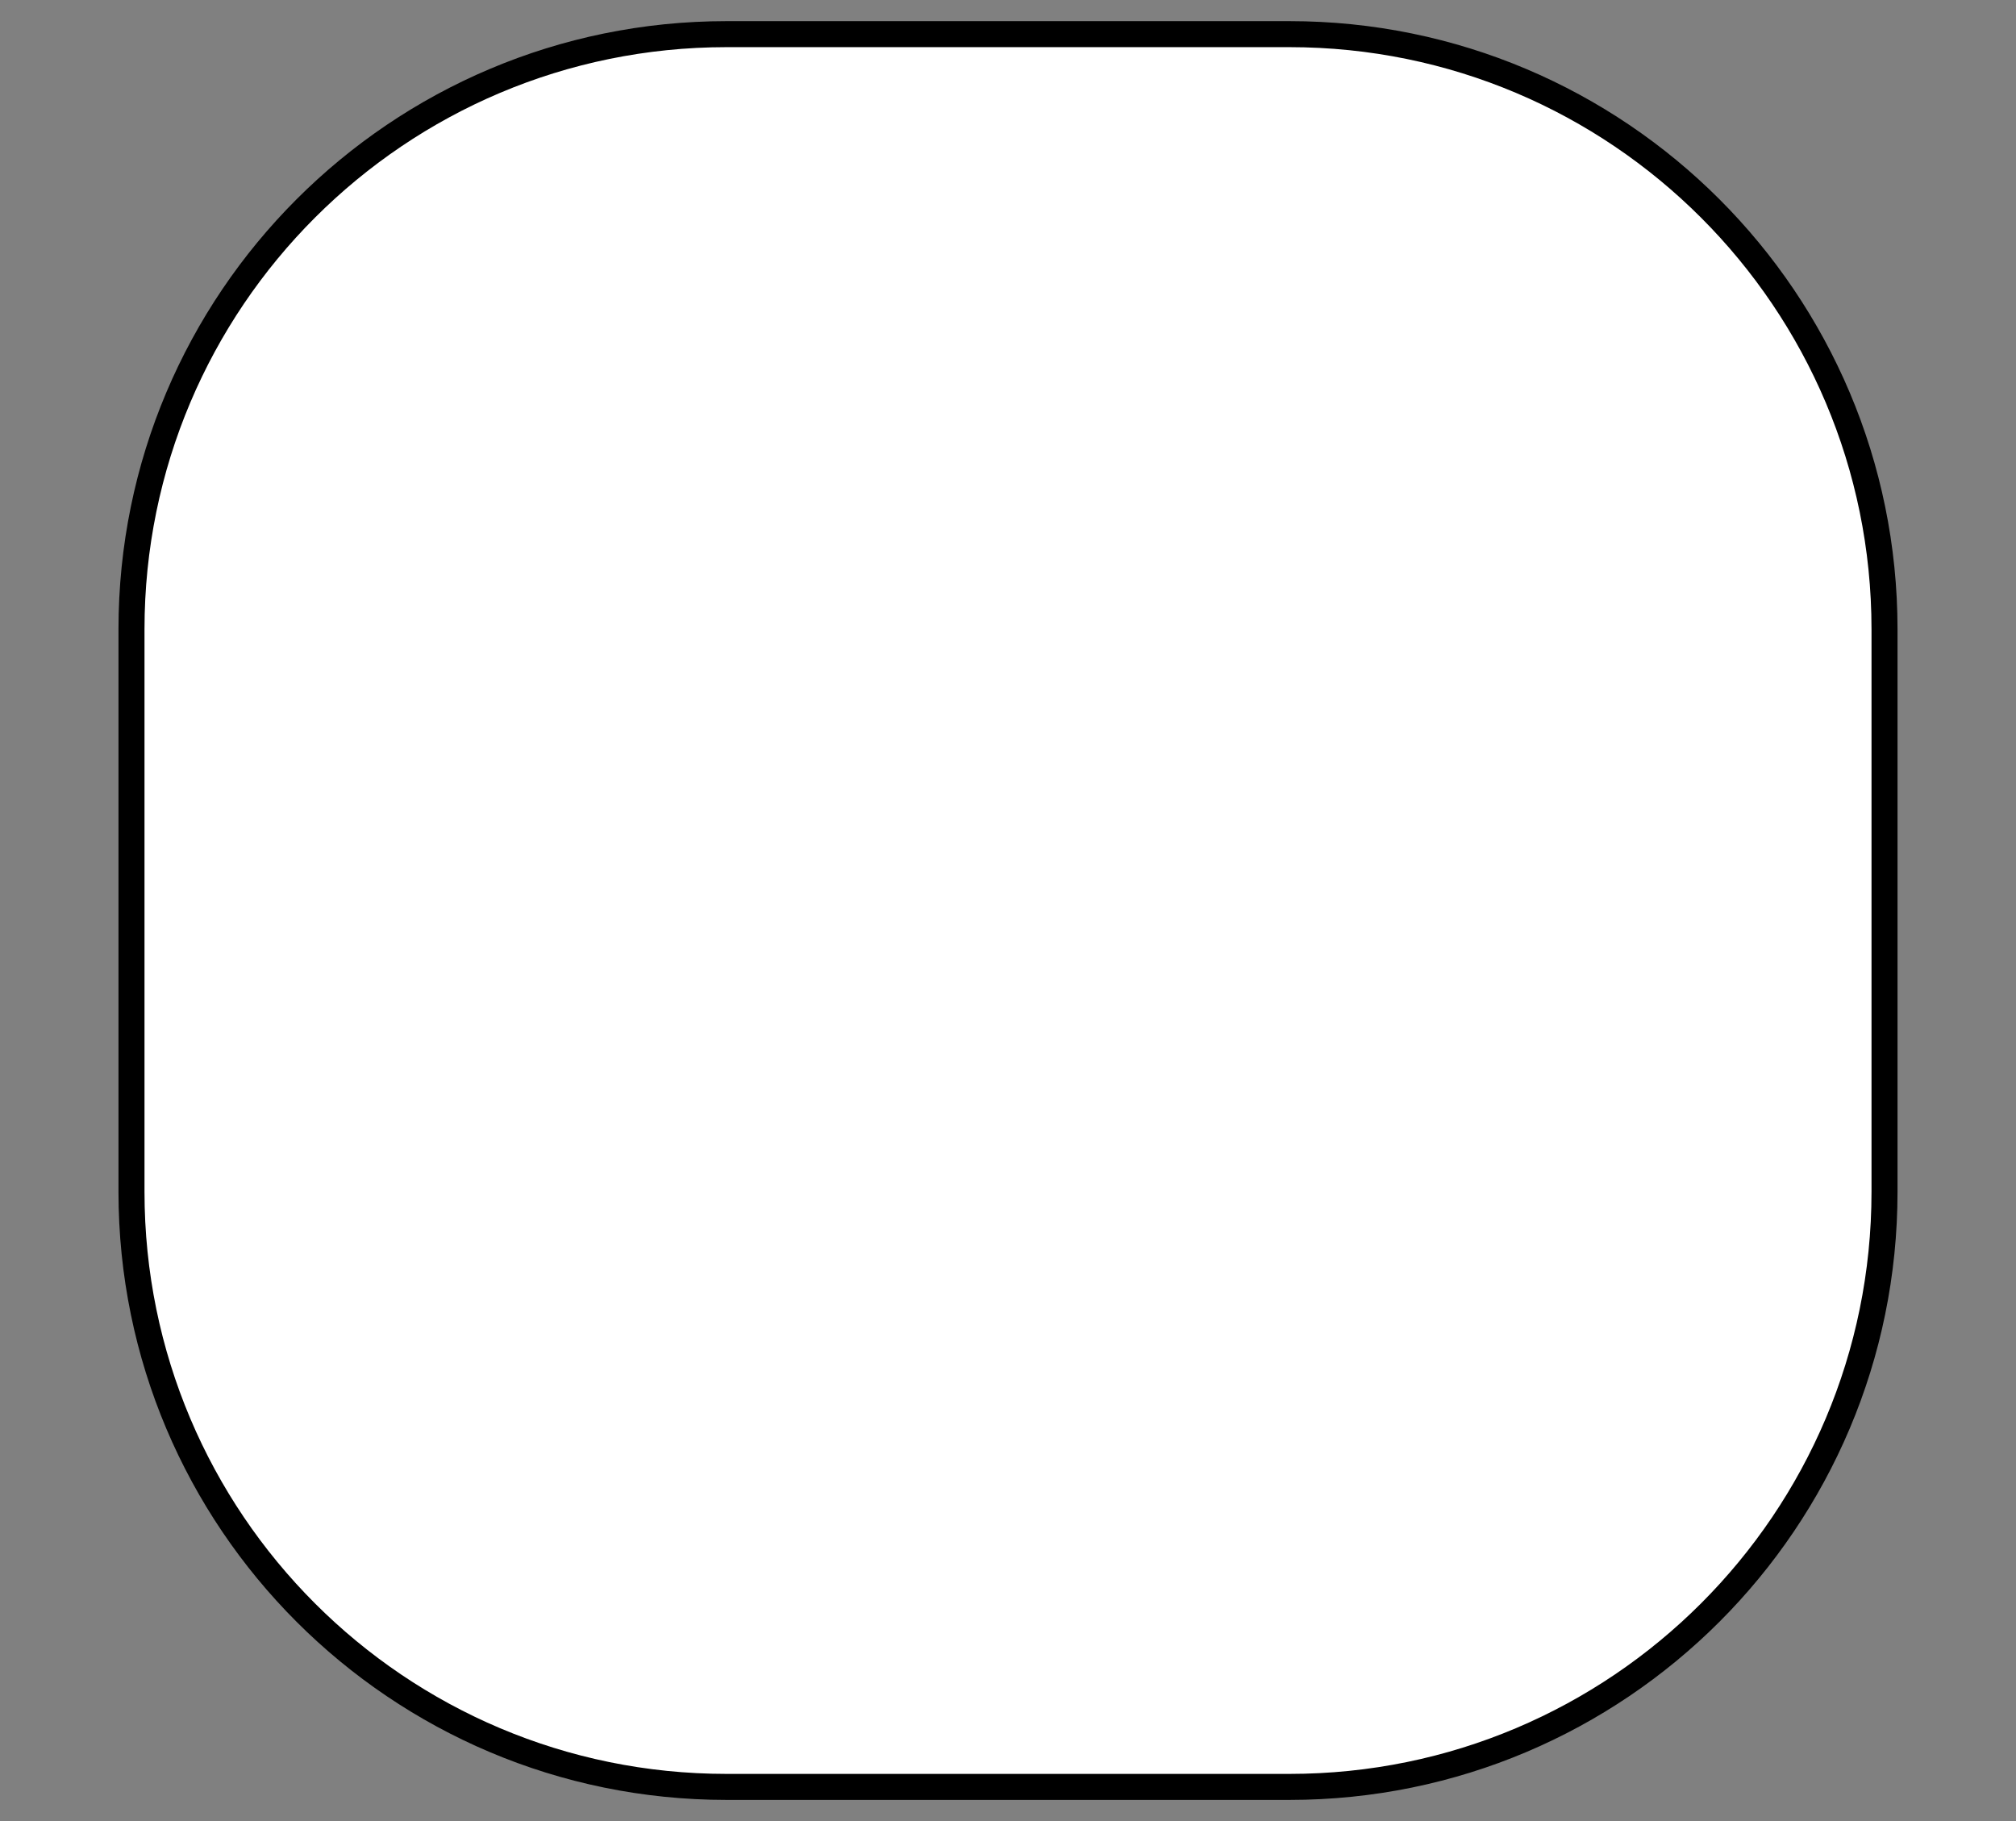
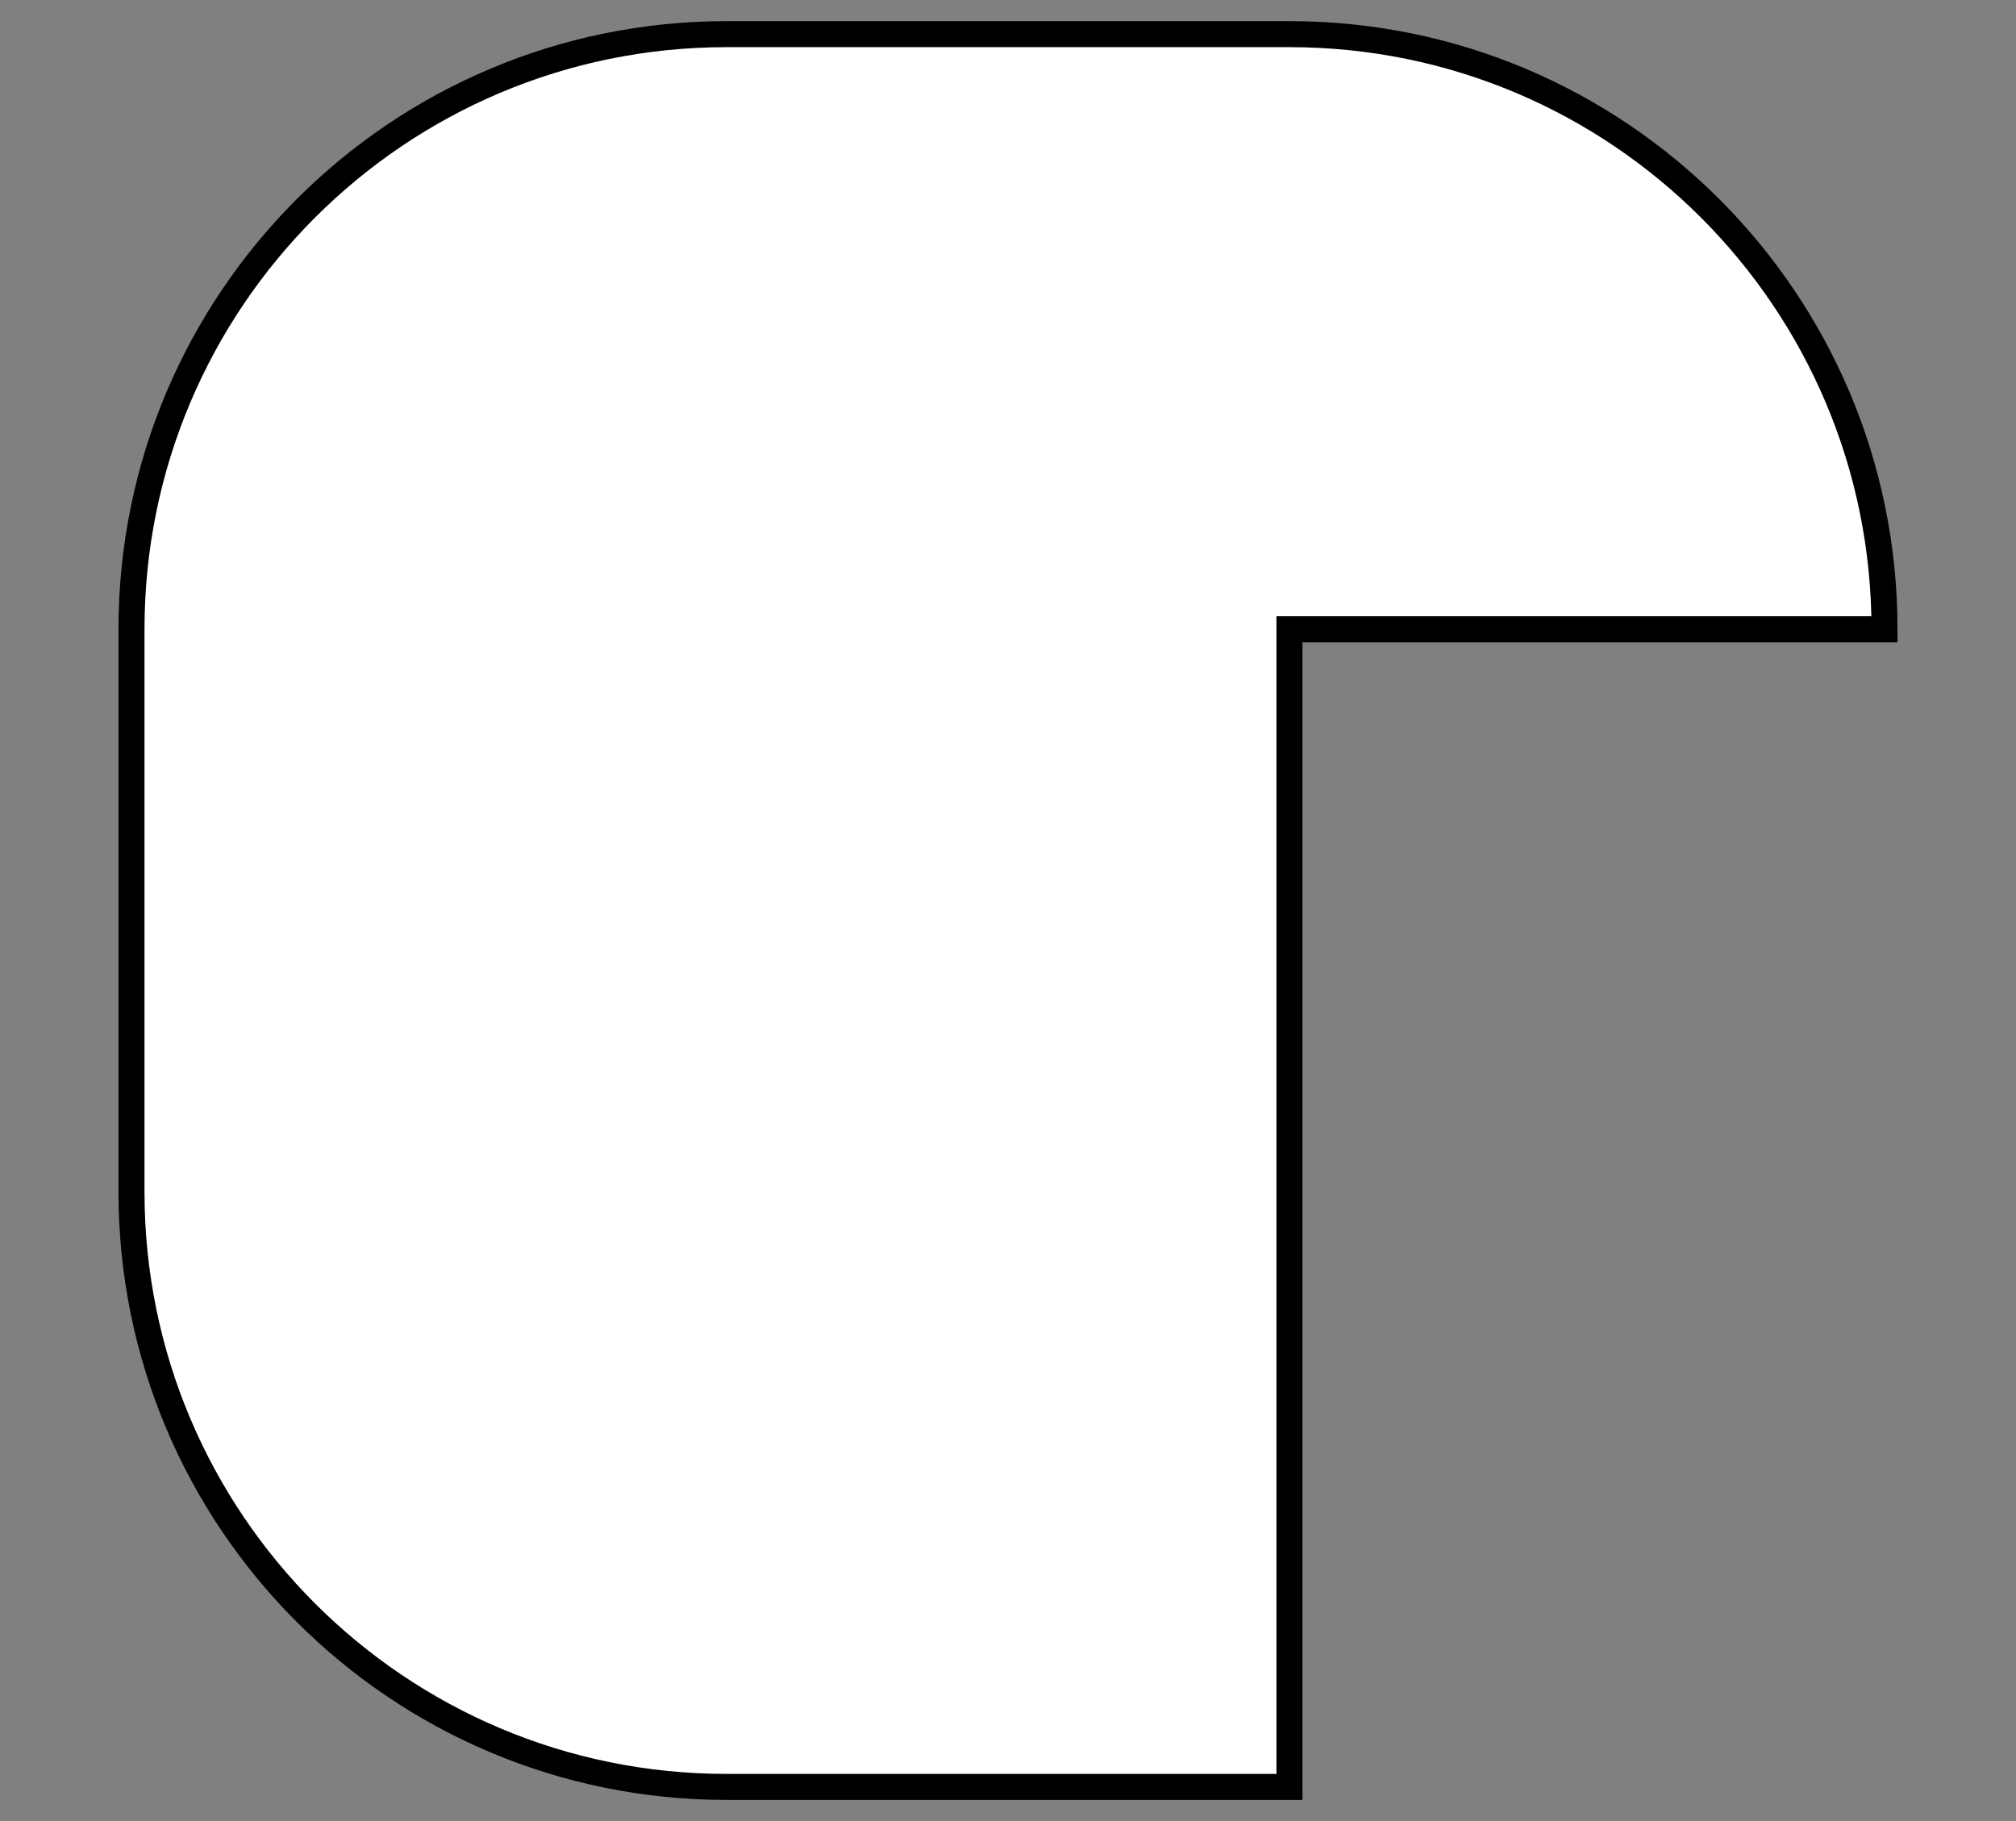
<svg xmlns="http://www.w3.org/2000/svg" version="1.1" id="Layer_1" x="0px" y="0px" width="620px" height="560px" viewBox="0 0 620 560" enable-background="new 0 0 620 560" xml:space="preserve">
  <rect x="0" y="0" width="620" height="560" fill="#808080" stroke="none" />
-   <path id="Ottoman-PR" fill="#FFFFFF" stroke="#000000" stroke-width="8" stroke-miterlimit="10" d="M579.563,193.5  c0-101.068-81.932-183-183-183H223.438c-101.067,0-183,81.932-183,183v173c0,101.068,81.932,183,183,183h173.125  c101.068,0,183-81.932,183-183V193.5z" />
+   <path id="Ottoman-PR" fill="#FFFFFF" stroke="#000000" stroke-width="8" stroke-miterlimit="10" d="M579.563,193.5  c0-101.068-81.932-183-183-183H223.438c-101.067,0-183,81.932-183,183v173c0,101.068,81.932,183,183,183h173.125  V193.5z" />
</svg>